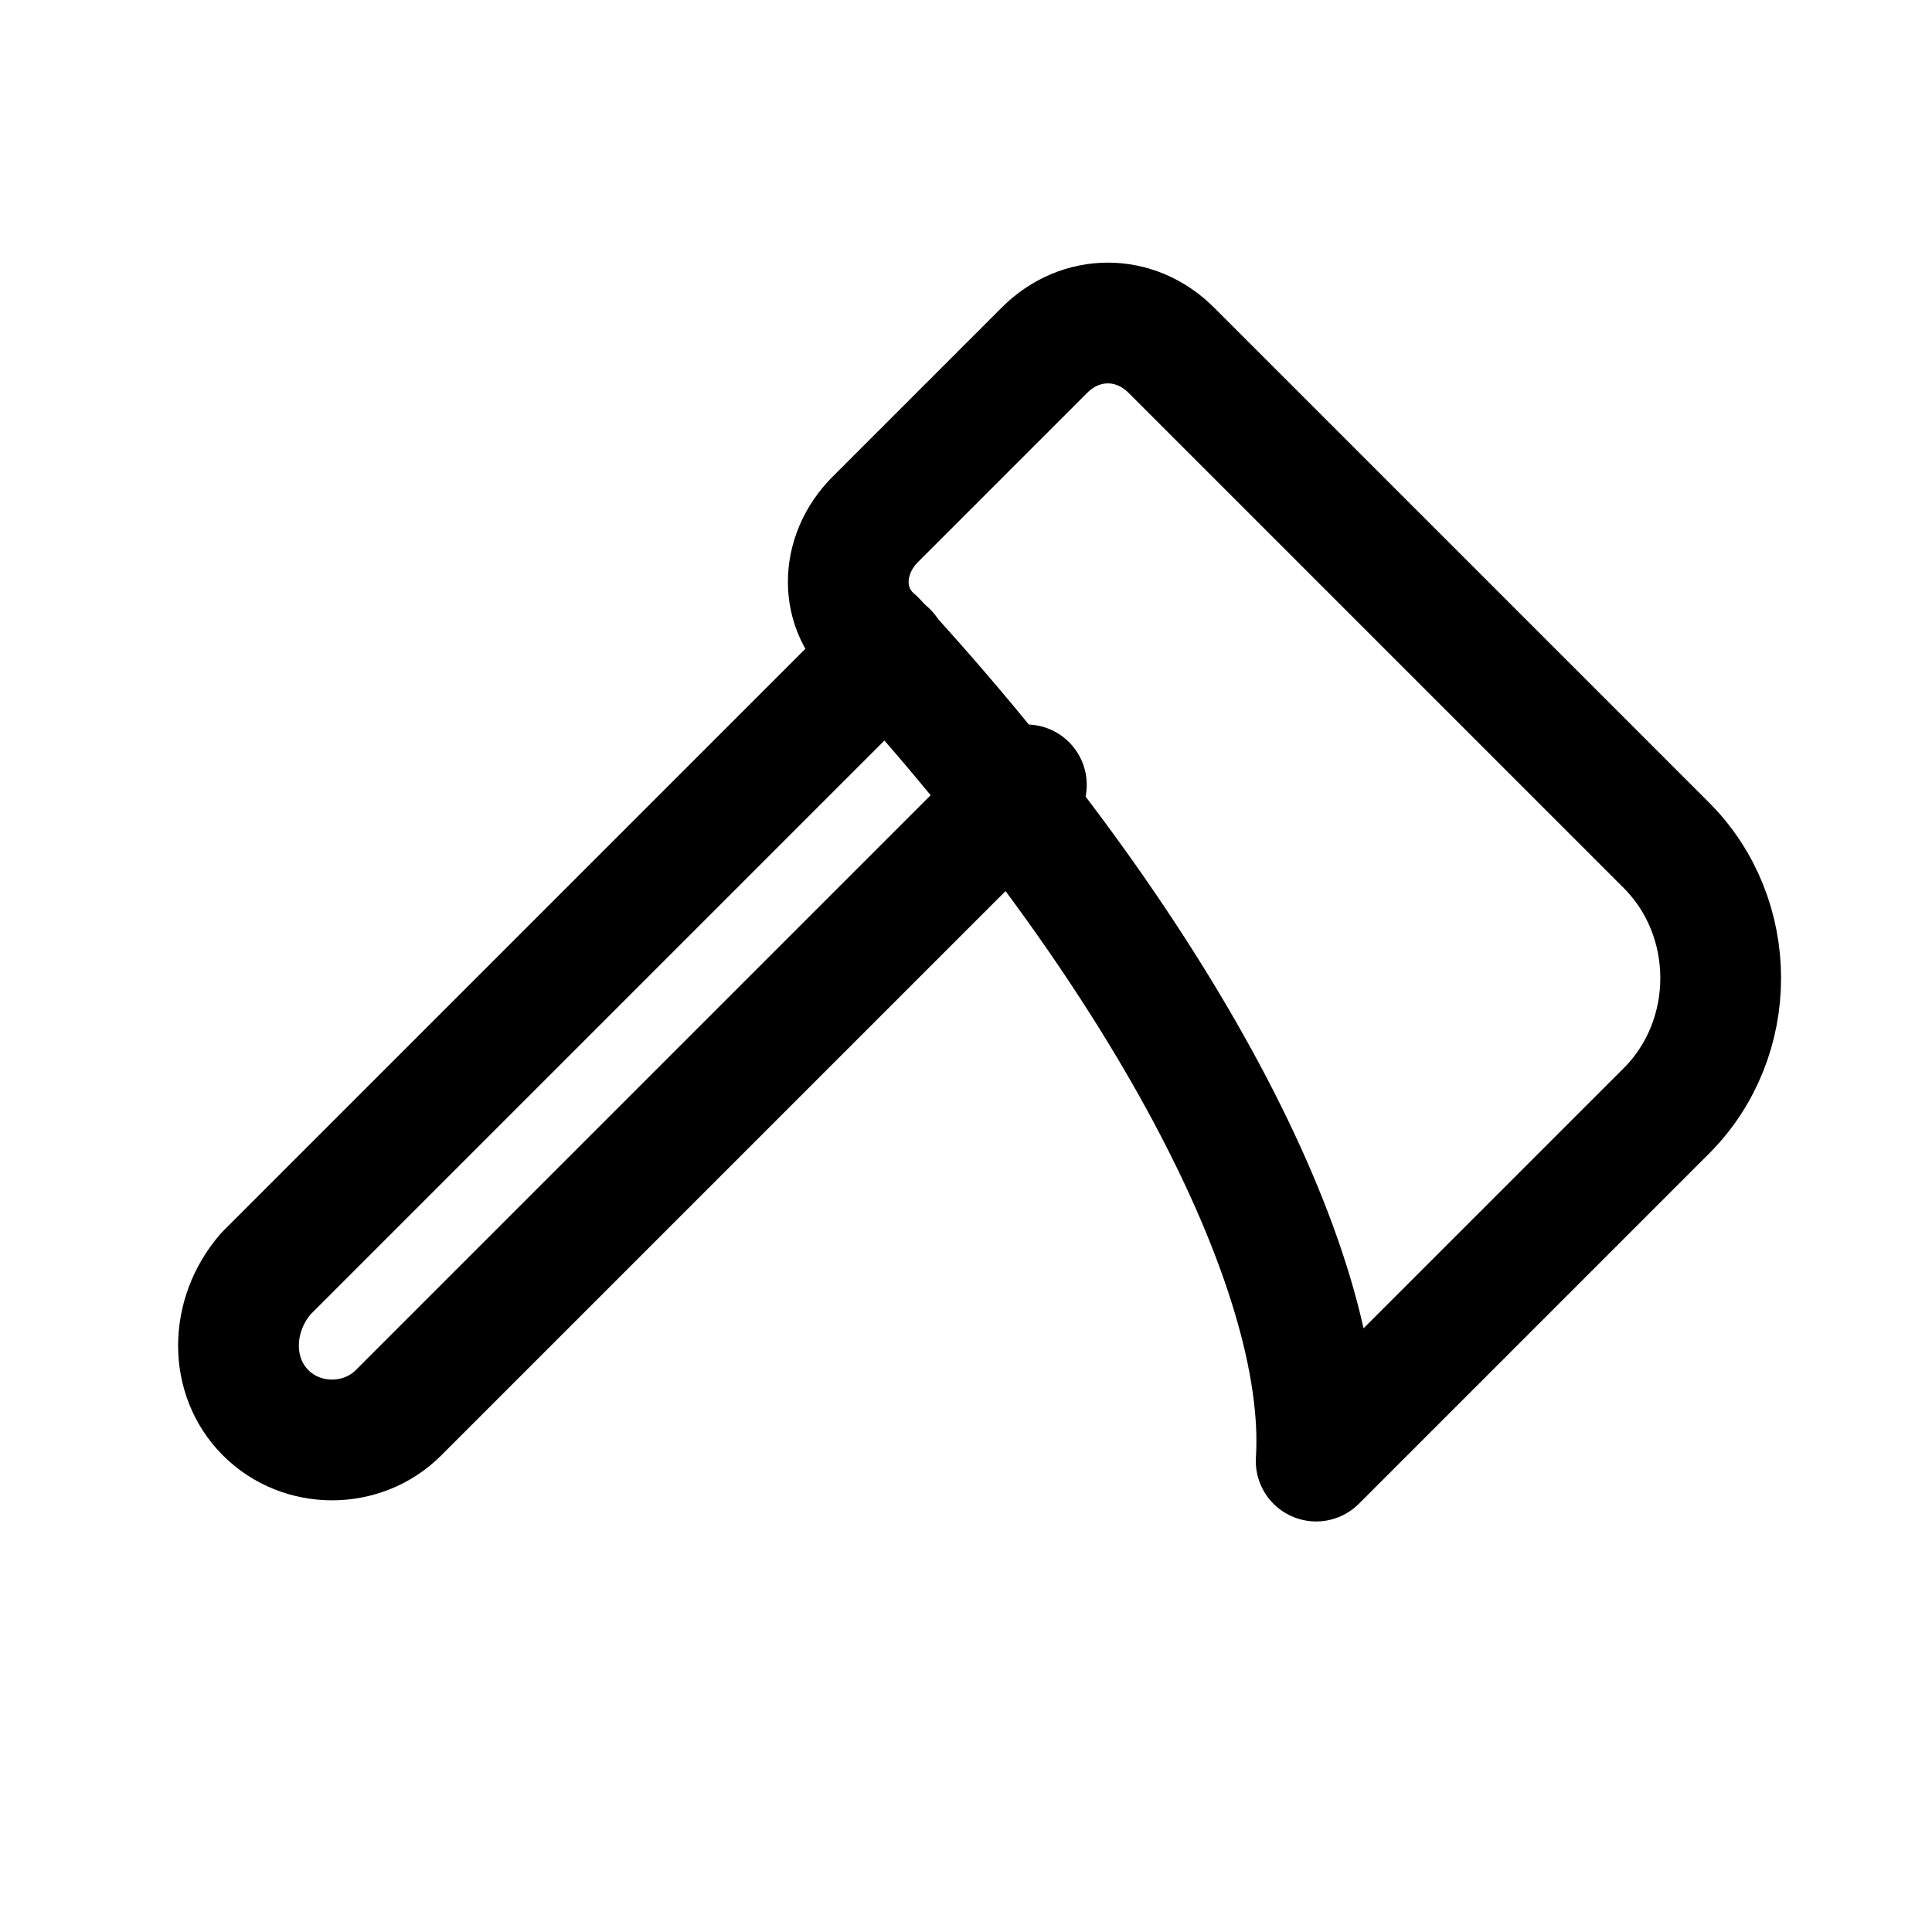
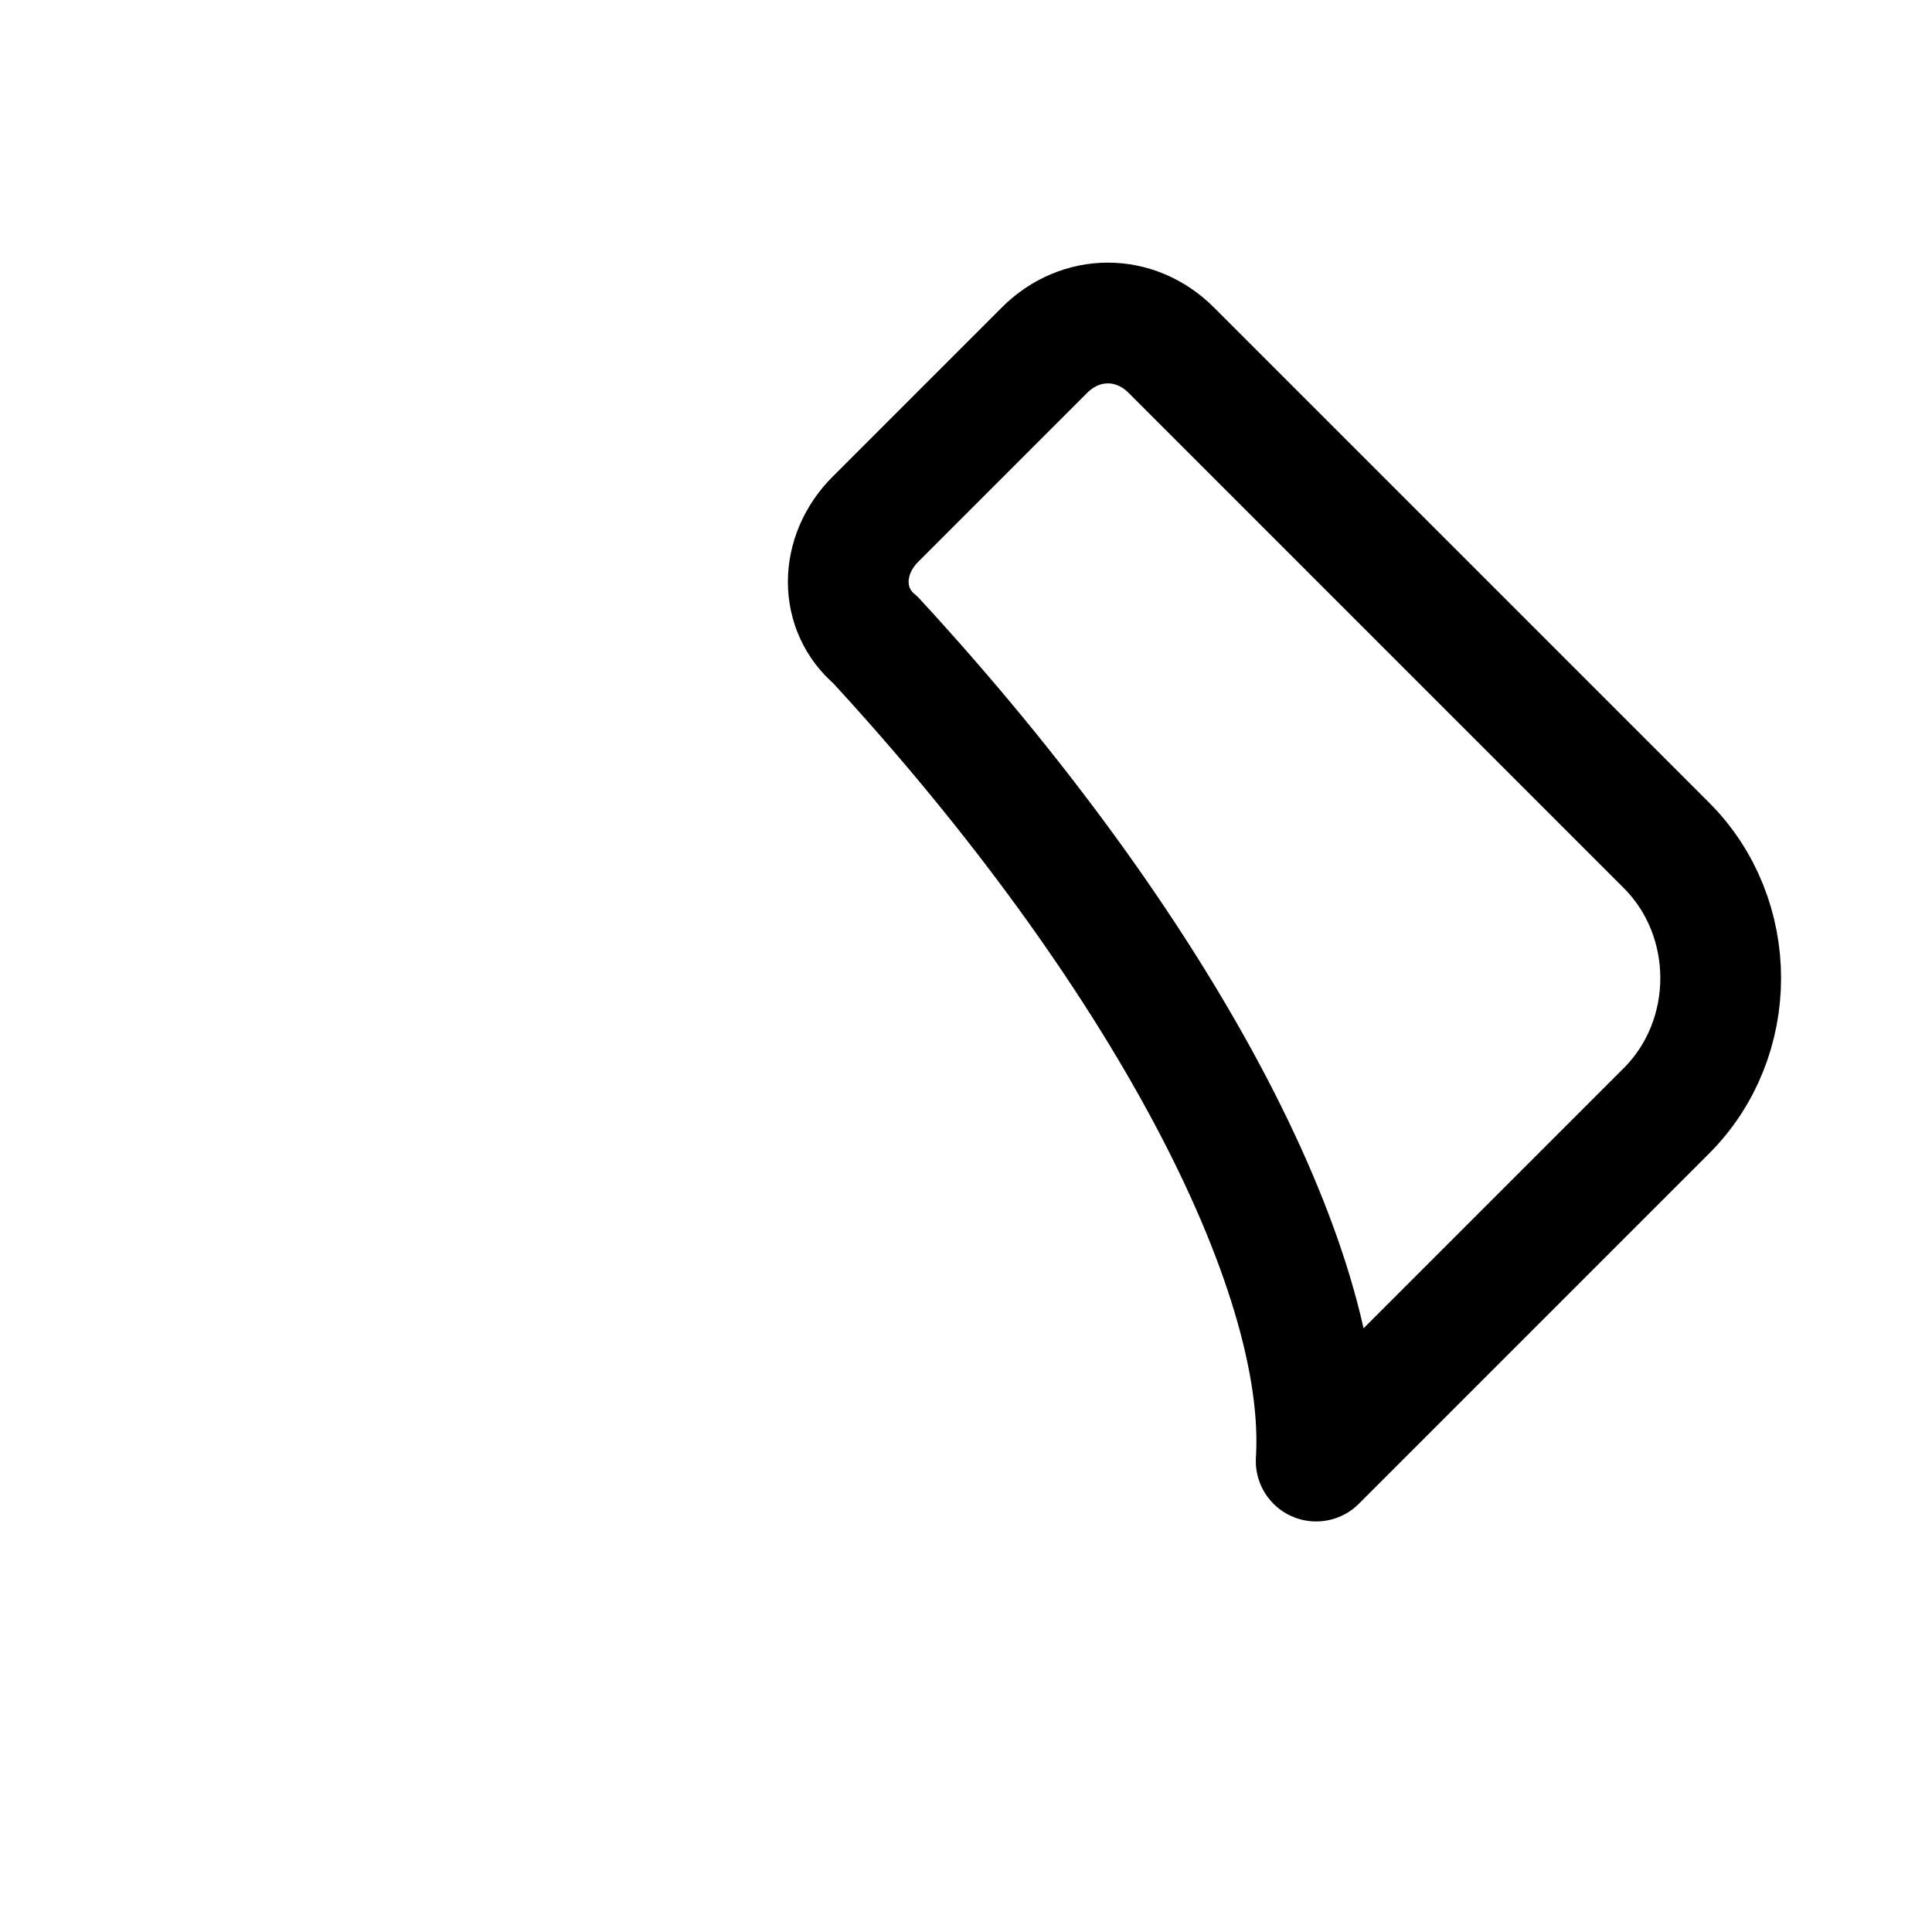
<svg xmlns="http://www.w3.org/2000/svg" version="1.1" id="Icons" viewBox="0 0 32 32" xml:space="preserve">
  <style type="text/css">
	.st0{fill:none;stroke:#000000;stroke-width:2;stroke-linecap:round;stroke-linejoin:round;stroke-miterlimit:10;}
</style>
  <path class="st0" d="M21.8,24.2l5.8-5.8c1.2-1.2,1.2-3.2,0-4.4l-8.2-8.2c-0.6-0.6-1.5-0.6-2.1,0l-2.8,2.8c-0.6,0.6-0.6,1.5,0,2  C19.2,15.7,22,21,21.8,24.2z" />
-   <path class="st0" d="M17,13L6.6,23.4C6,24,5,24,4.4,23.4l0,0c-0.6-0.6-0.6-1.6,0-2.3l10.3-10.3" />
</svg>